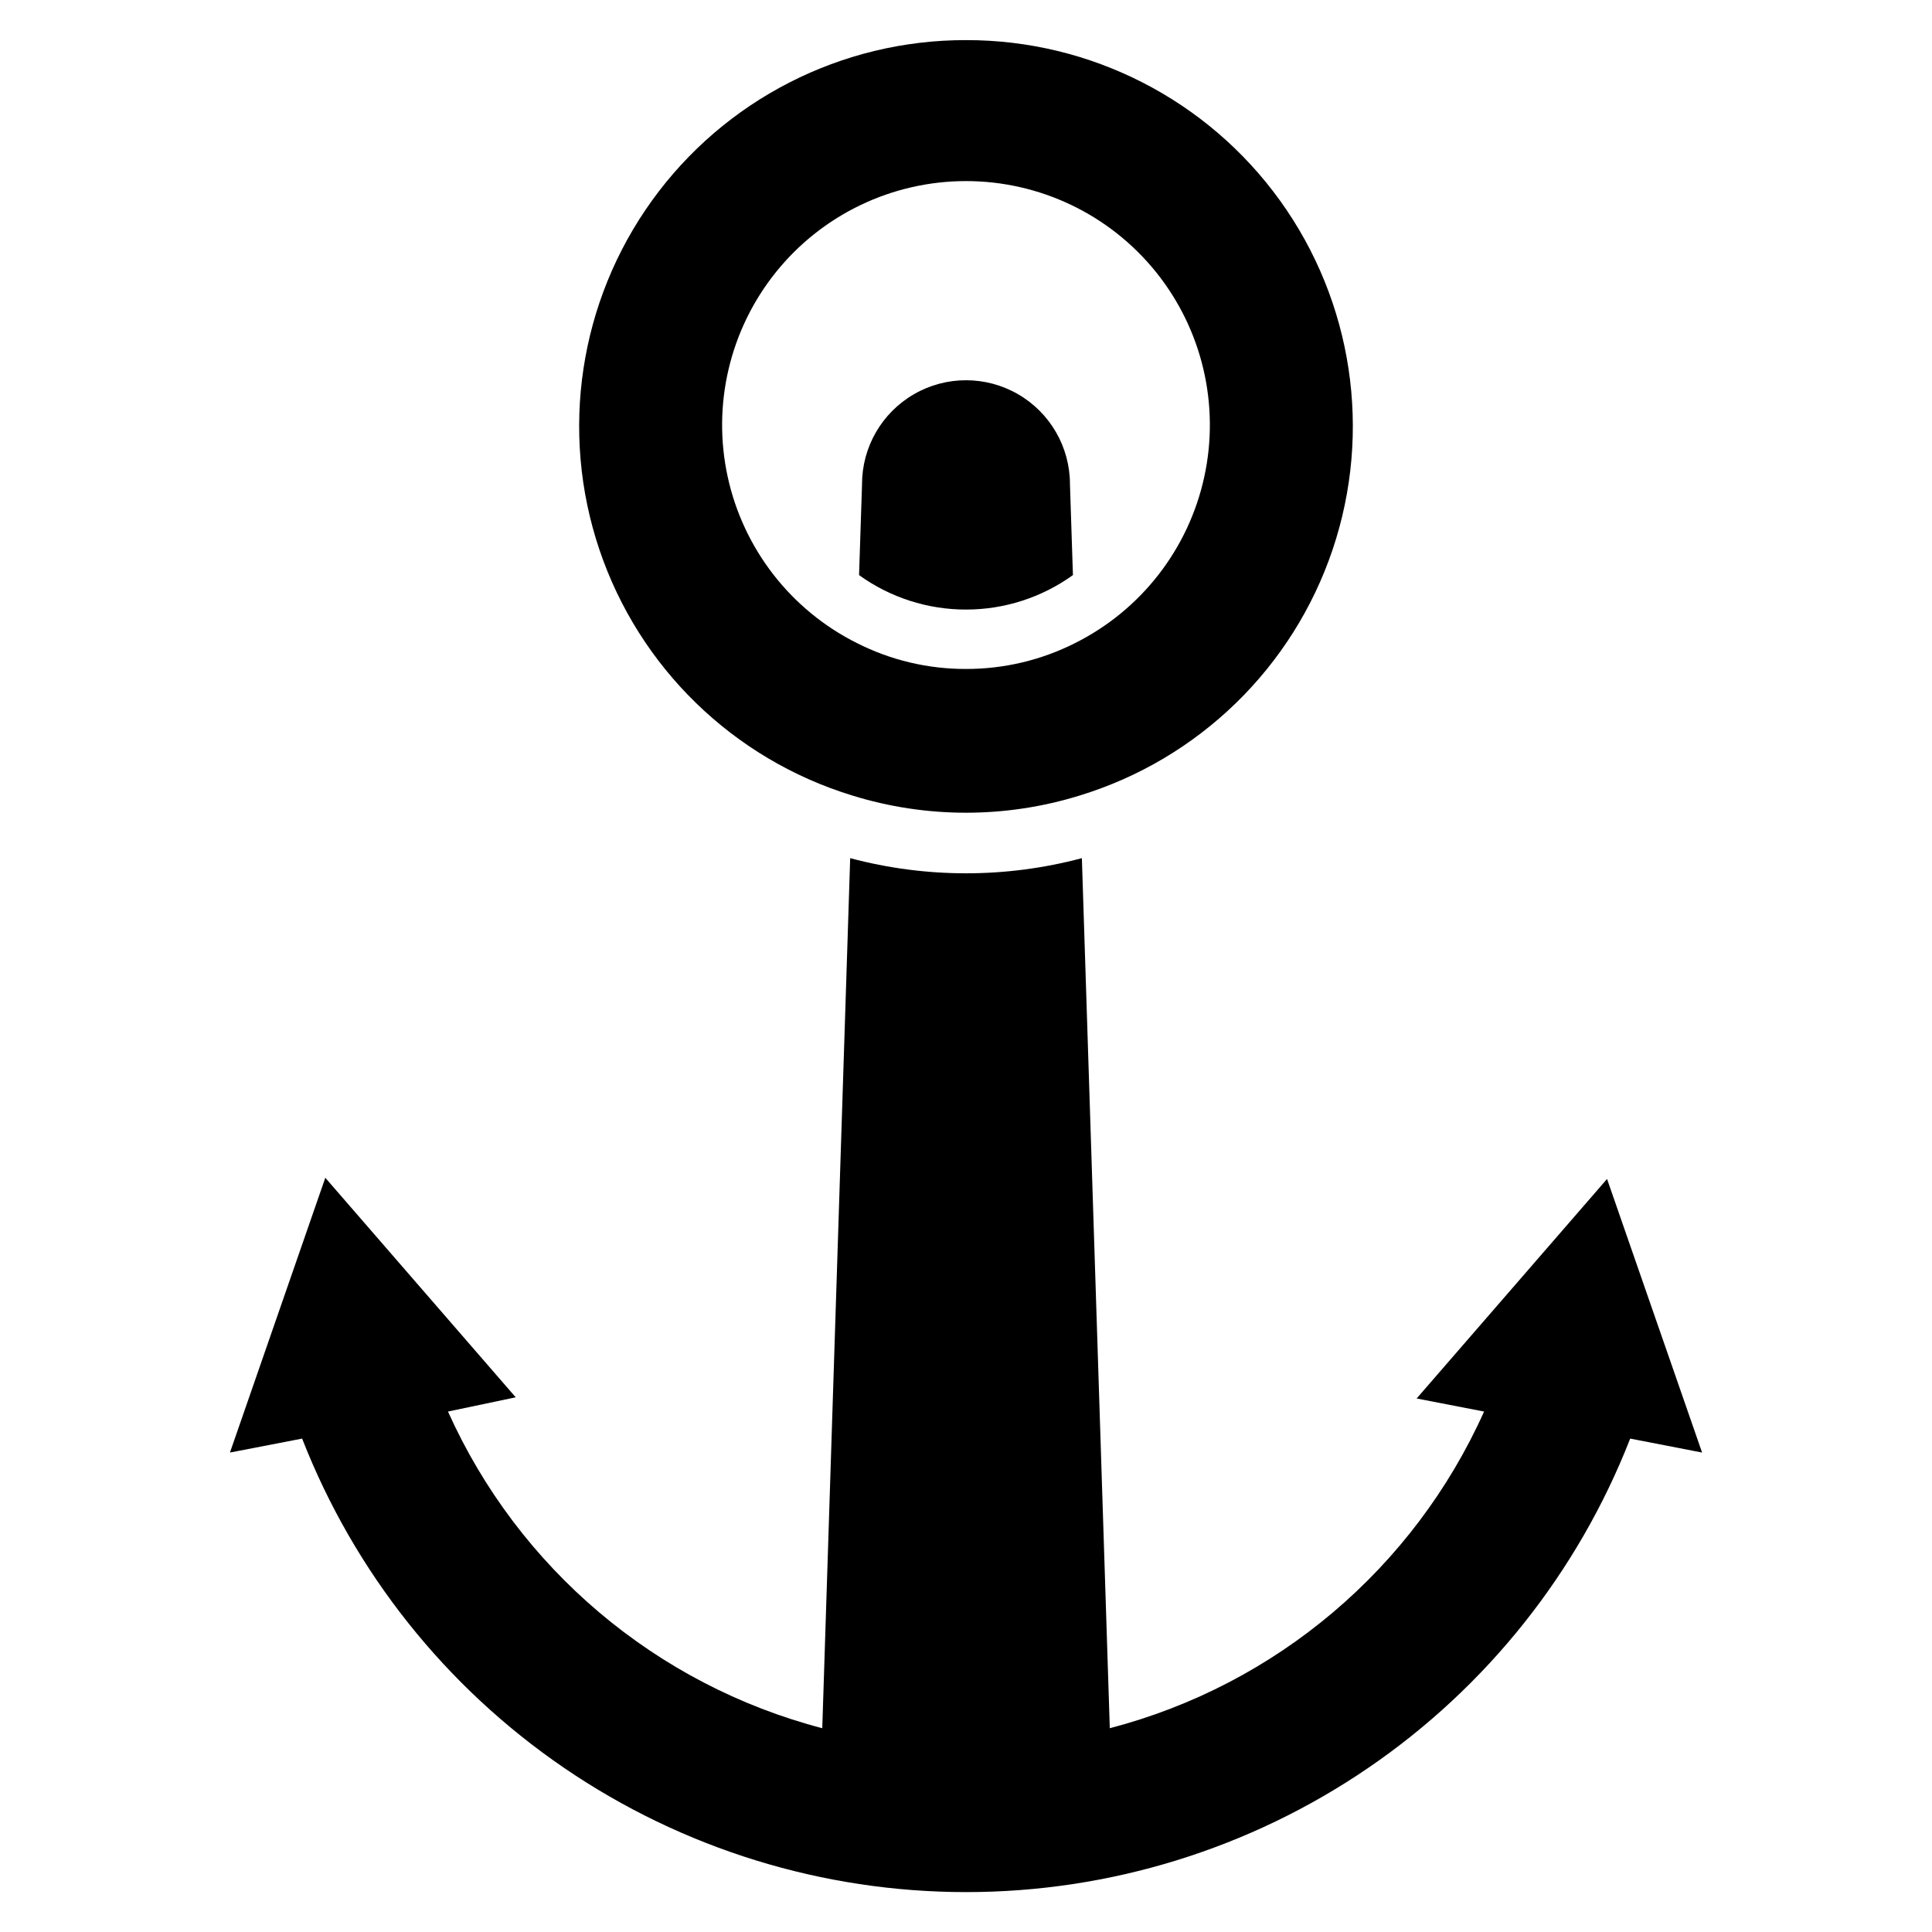
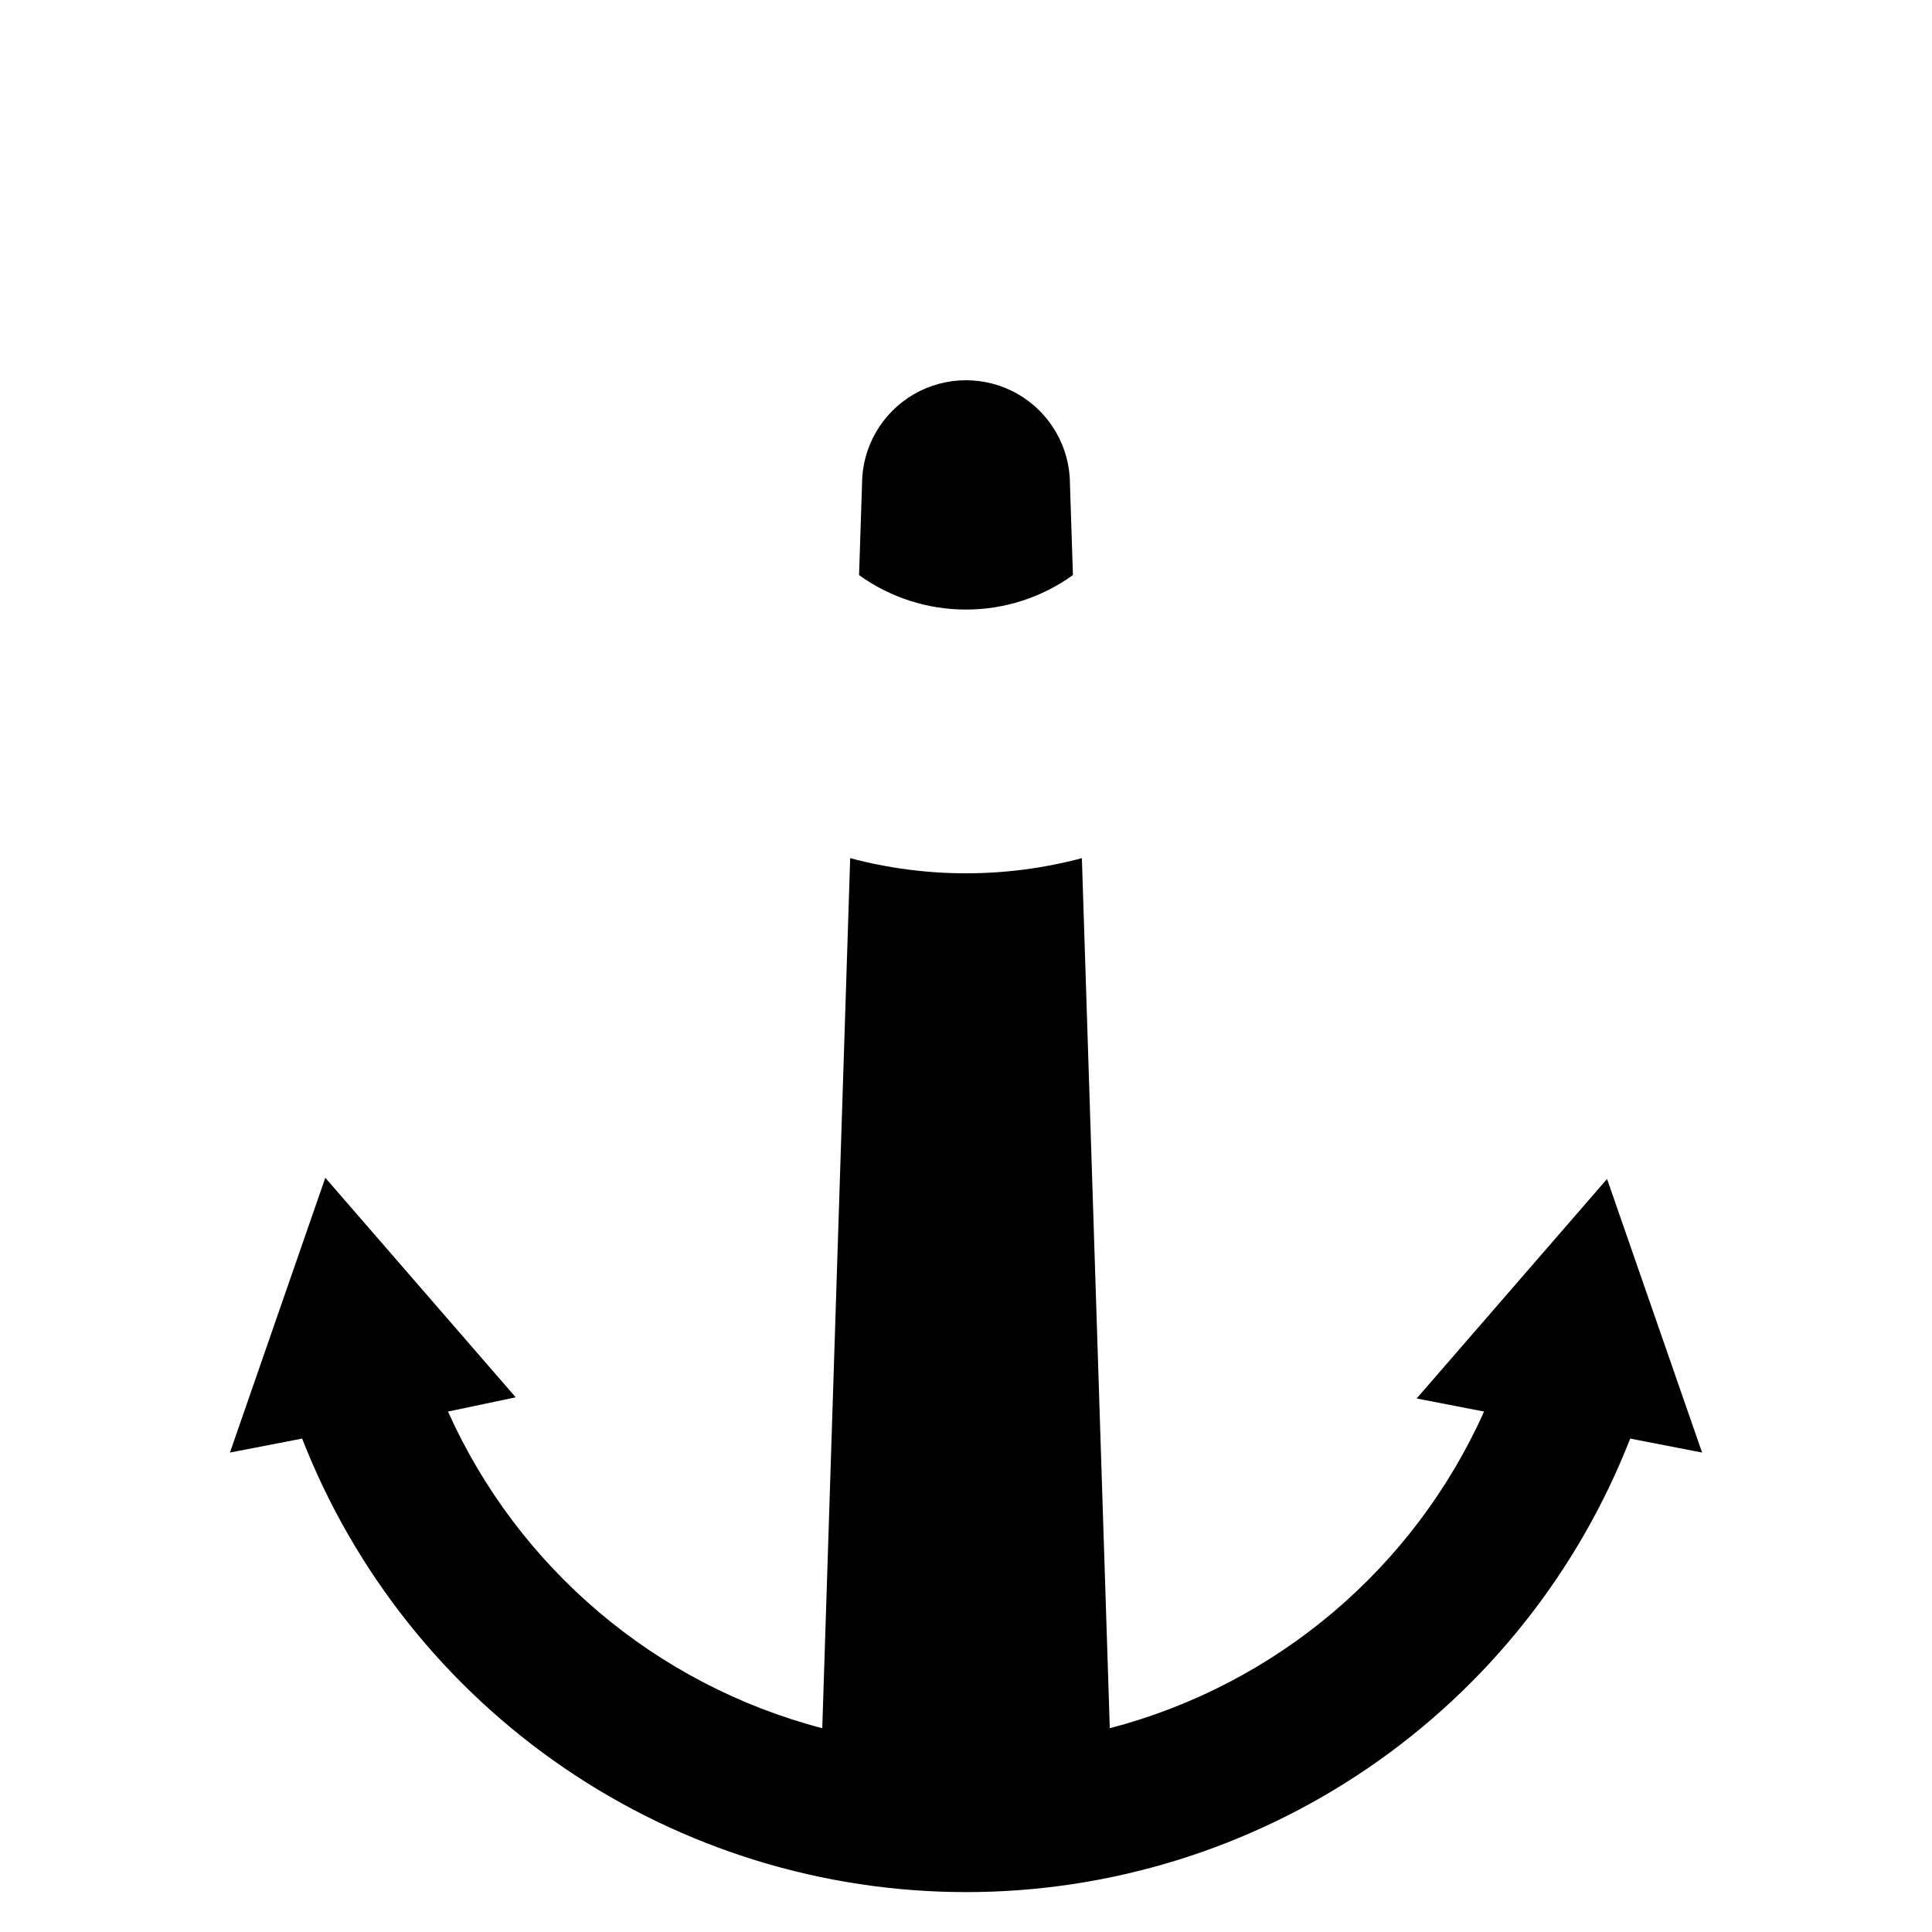
<svg xmlns="http://www.w3.org/2000/svg" fill="#000000" width="800px" height="800px" version="1.1" viewBox="144 144 512 512">
  <g>
    <path d="m400 305.54c-10.172 0.012-20.09-3.184-28.34-9.133l0.789-24.09h-0.004c0-9.84 5.254-18.938 13.777-23.859 8.523-4.922 19.027-4.922 27.551 0 8.527 4.922 13.777 14.02 13.777 23.859l0.789 24.09h-0.004c-8.254 5.941-18.168 9.137-28.336 9.133z" />
    <path d="m595.07 528.94-19.051-3.699c-13.832 35.414-38.027 65.832-69.426 87.273-31.395 21.441-68.531 32.914-106.55 32.914-38.02 0-75.156-11.473-106.55-32.914-31.395-21.441-55.594-51.859-69.426-87.273l-19.129 3.699 25.27-72.816 50.461 58.176-17.949 3.777c18.656 41.543 55.129 72.398 99.188 83.918l7.398-230.57v-0.004c20.117 5.352 41.285 5.352 61.402 0l7.398 230.57v0.004c44.07-11.496 80.551-42.359 99.188-83.918l-17.871-3.465 50.461-58.176z" />
-     <path d="m400 154.63c-32.984-0.059-63.973 15.785-83.242 42.555-19.266 26.77-24.449 61.188-13.922 92.445 10.527 31.258 35.477 55.523 67.012 65.184 19.641 6.086 40.66 6.086 60.301 0 31.535-9.66 56.484-33.926 67.012-65.184 10.527-31.258 5.348-65.676-13.922-92.445-19.266-26.77-50.258-42.613-83.238-42.555zm0 166.65c-10.039 0.031-19.938-2.316-28.891-6.848-17.496-8.742-30.09-24.938-34.258-44.047-4.164-19.109 0.547-39.074 12.816-54.309 12.266-15.23 30.773-24.086 50.332-24.086 19.555 0 38.062 8.855 50.332 24.086 12.266 15.234 16.98 35.199 12.812 54.309-4.164 19.109-16.762 35.305-34.254 44.047-8.957 4.523-18.855 6.871-28.891 6.848z" />
  </g>
</svg>